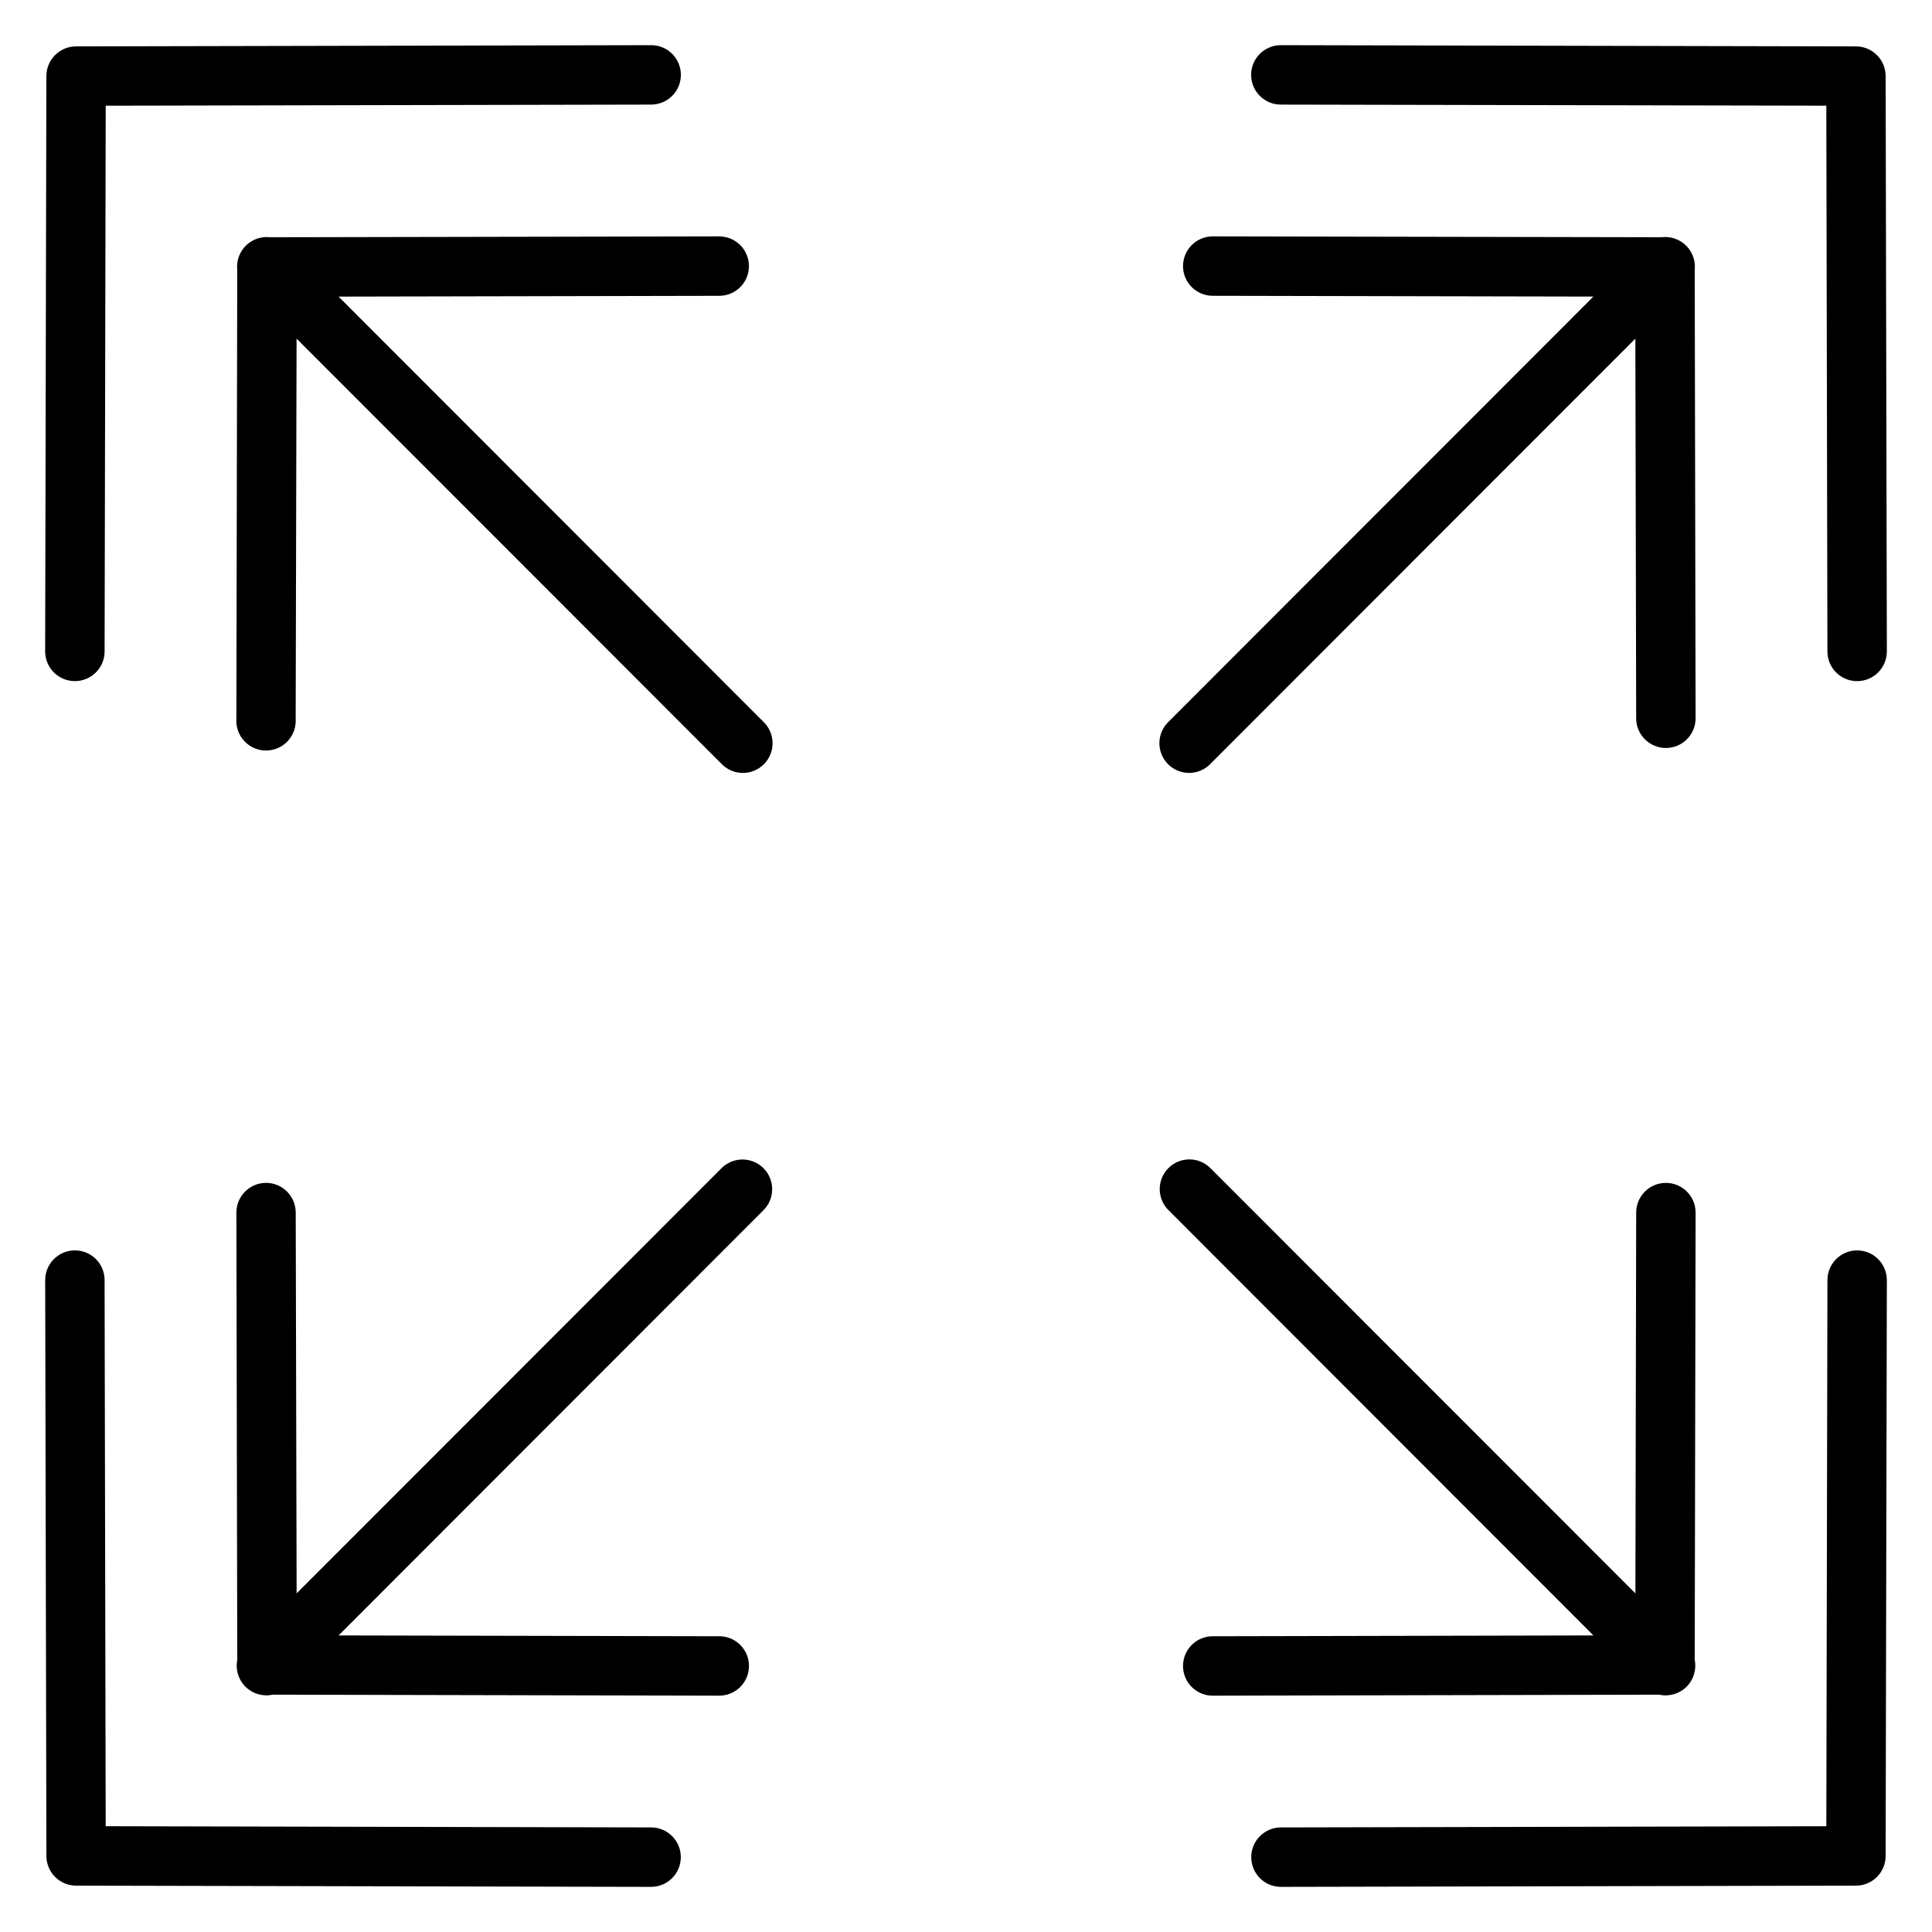
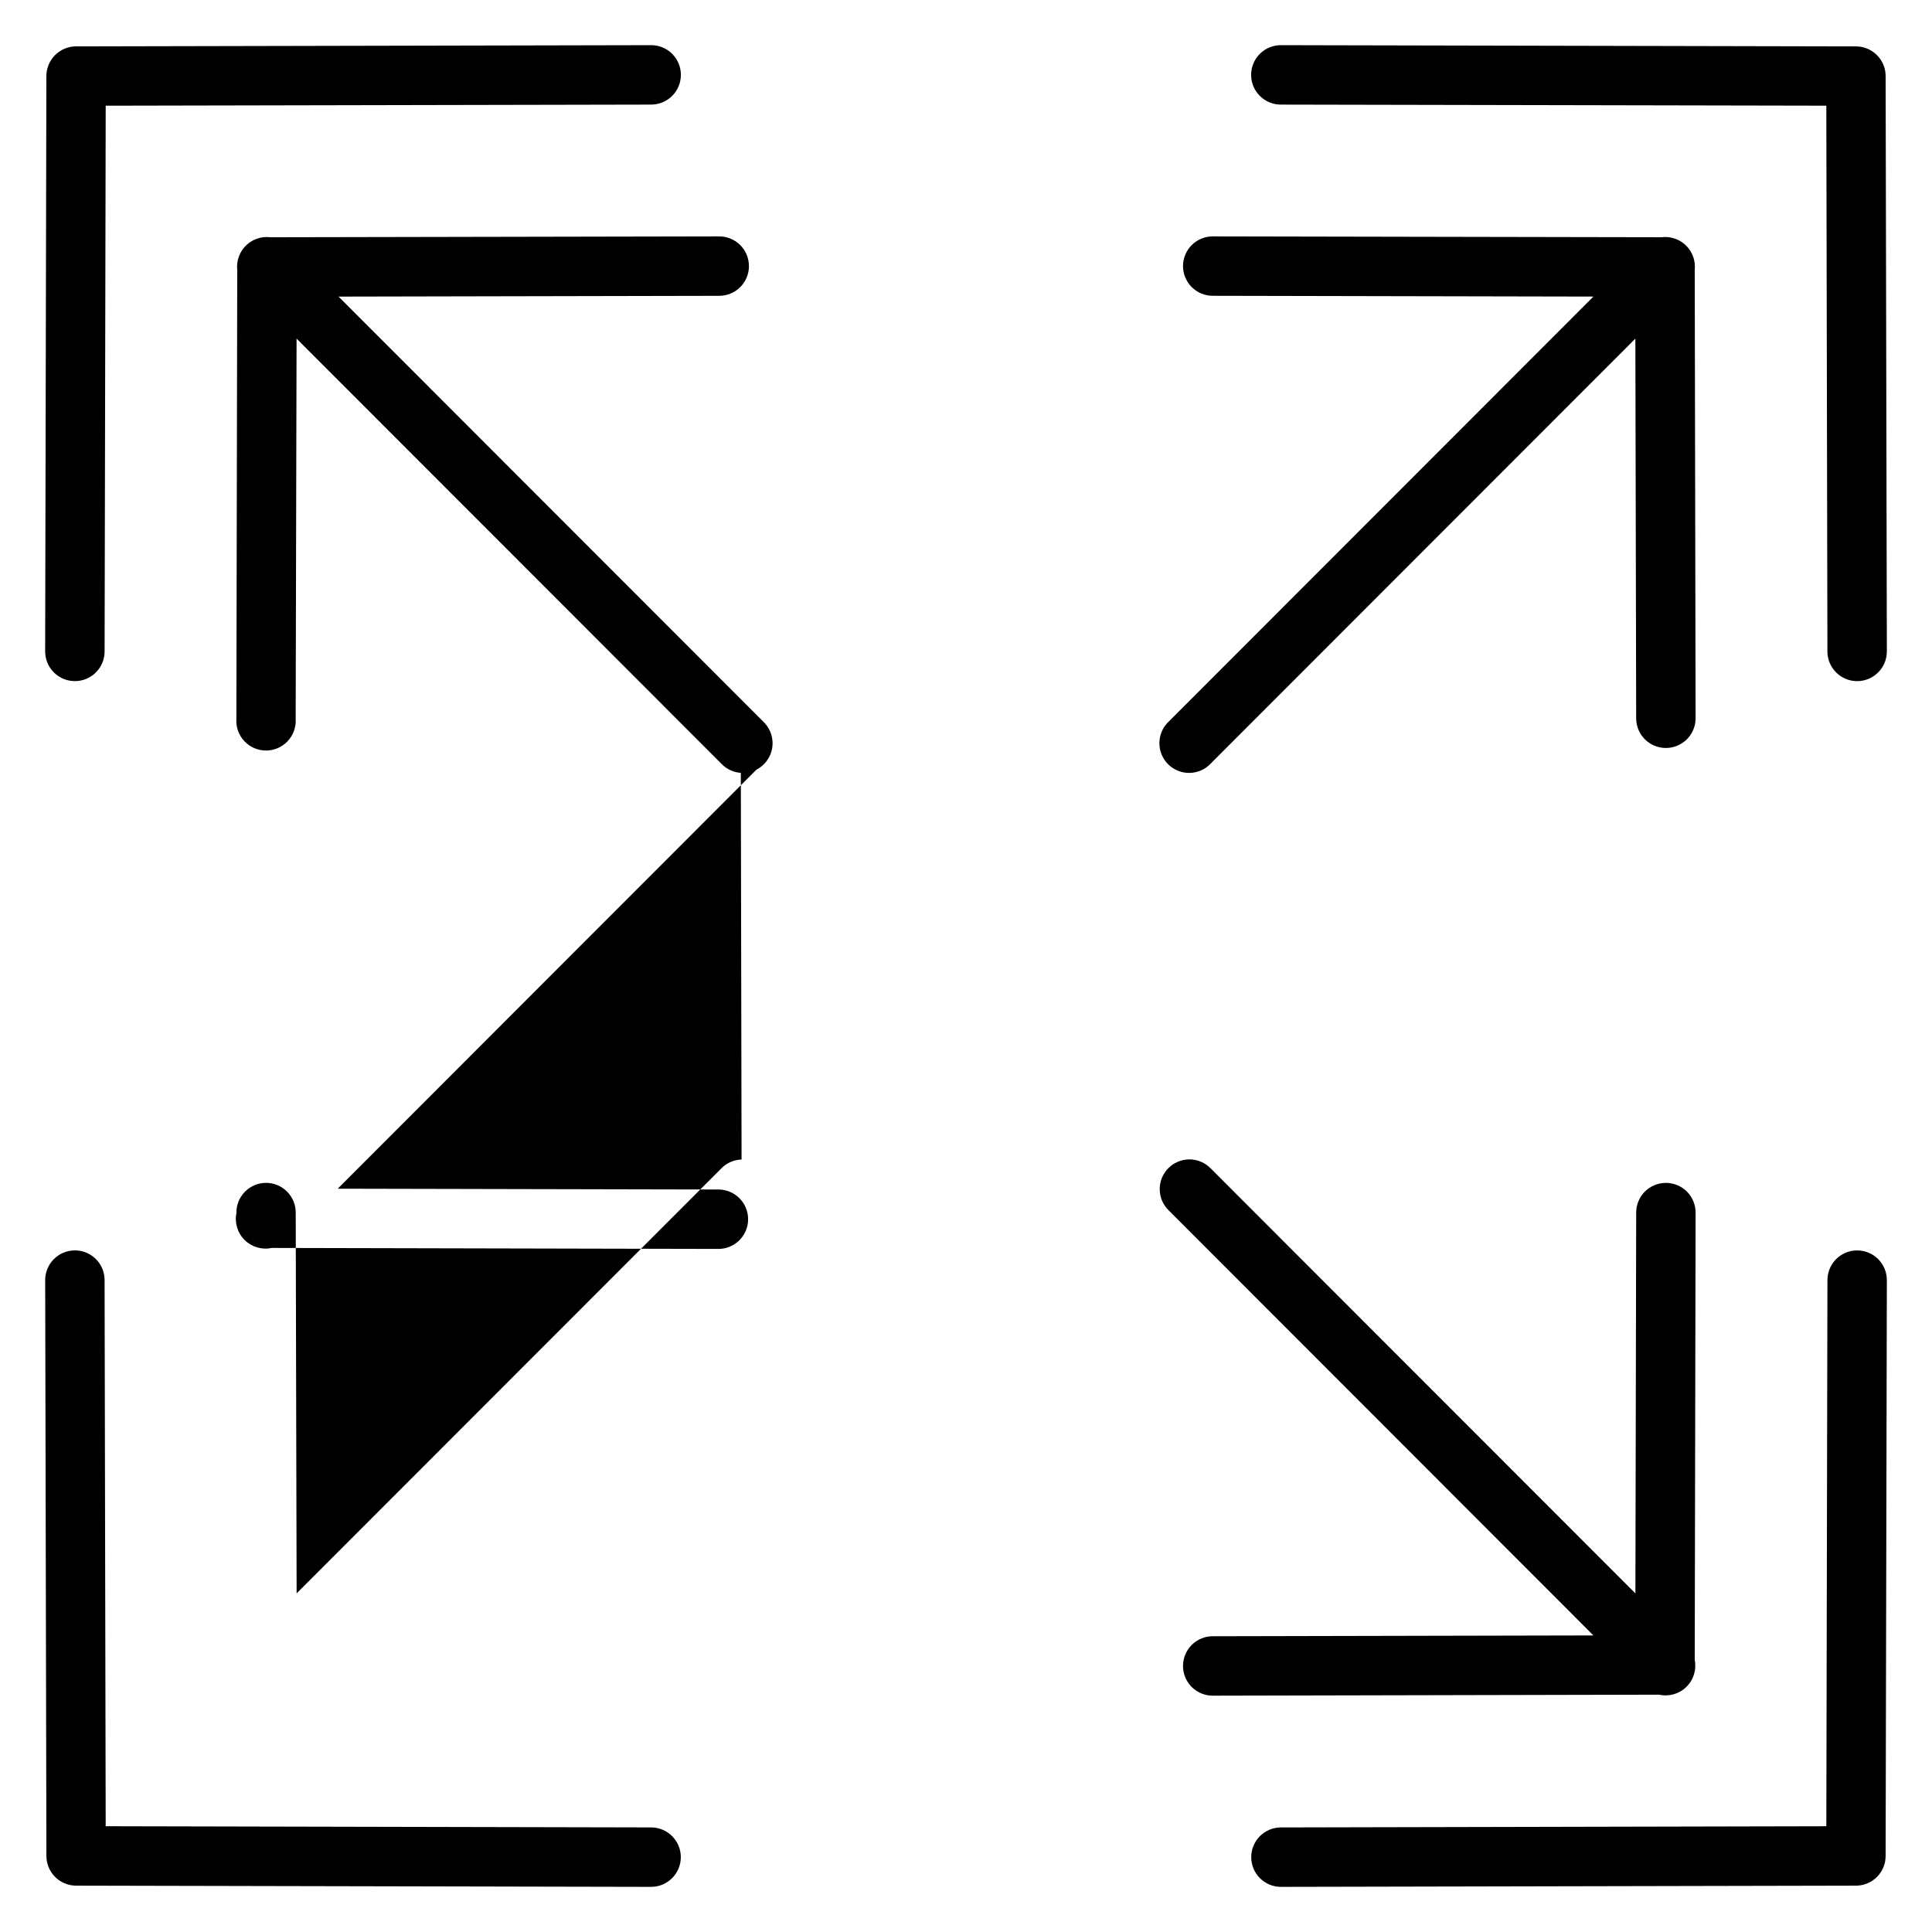
<svg xmlns="http://www.w3.org/2000/svg" fill="#000000" width="800px" height="800px" version="1.1" viewBox="144 144 512 512">
-   <path d="m316.52 155.97-152.39 0.324v-0.004c-4.32 0.02-7.82 3.519-7.84 7.844l-0.324 152.48c-0.004 2.086 0.824 4.094 2.297 5.574 1.473 1.48 3.477 2.312 5.566 2.316s4.094-0.82 5.574-2.297c1.48-1.473 2.312-3.477 2.316-5.566l0.293-144.63 144.55-0.293h-0.004c2.094 0 4.102-0.828 5.578-2.309 1.48-1.48 2.309-3.492 2.305-5.582-0.004-2.094-0.84-4.098-2.324-5.574-1.484-1.473-3.496-2.297-5.59-2.285zm166.95 0h0.004c-2.094-0.012-4.106 0.812-5.59 2.285-1.484 1.477-2.32 3.481-2.324 5.574s0.824 4.102 2.305 5.582c1.477 1.48 3.484 2.312 5.578 2.309l144.55 0.285 0.293 144.64h-0.004c0.008 4.352 3.543 7.871 7.891 7.863 4.352-0.008 7.871-3.543 7.863-7.891l-0.324-152.48c-0.02-4.324-3.519-7.824-7.84-7.84zm-149.05 50.676-118.82 0.23h0.004c-0.312-0.039-0.629-0.059-0.945-0.062-2.227 0.012-4.344 0.969-5.828 2.625-1.484 1.66-2.195 3.871-1.961 6.086l-0.23 118.98c-0.141 2.172 0.617 4.305 2.106 5.894 1.484 1.59 3.562 2.496 5.734 2.5 2.176 0.004 4.258-0.895 5.75-2.477 1.488-1.586 2.258-3.715 2.125-5.887l0.238-100.8 112.53 112.61c1.457 1.559 3.484 2.457 5.617 2.492 2.133 0.035 4.191-0.801 5.699-2.309 1.508-1.508 2.34-3.566 2.301-5.699-0.035-2.133-0.938-4.16-2.492-5.617l-112.53-112.61 100.73-0.207c2.117 0.043 4.16-0.77 5.672-2.254 1.512-1.484 2.363-3.516 2.356-5.633-0.004-2.117-0.859-4.144-2.375-5.625-1.52-1.477-3.566-2.281-5.684-2.231zm131.15 0h0.004c-2.117-0.051-4.164 0.754-5.684 2.231-1.516 1.48-2.371 3.508-2.379 5.625-0.004 2.117 0.848 4.148 2.359 5.633 1.512 1.484 3.555 2.297 5.672 2.254l100.73 0.207-112.53 112.61c-1.559 1.457-2.457 3.484-2.492 5.617-0.039 2.133 0.793 4.191 2.301 5.699 1.508 1.508 3.566 2.344 5.699 2.309 2.133-0.035 4.16-0.934 5.617-2.492l112.52-112.6 0.215 100.8c0.105 4.281 3.606 7.691 7.887 7.684 4.281-0.008 7.769-3.434 7.859-7.715l-0.23-118.96v0.004c0.25-2.266-0.492-4.527-2.035-6.203-1.543-1.676-3.738-2.602-6.016-2.539-0.227 0.012-0.449 0.031-0.676 0.062zm-6.336 244.61h0.008c-3.219-0.012-6.117 1.934-7.328 4.914-1.207 2.981-0.48 6.398 1.84 8.629l112.52 112.61-100.73 0.215h-0.004c-2.117-0.043-4.164 0.77-5.676 2.254-1.512 1.484-2.359 3.516-2.356 5.637 0.004 2.117 0.859 4.144 2.379 5.625 1.52 1.477 3.566 2.281 5.684 2.231l118.12-0.262c2.602 0.574 5.312-0.199 7.215-2.062 1.902-1.863 2.734-4.562 2.211-7.172l0.23-118.38c0.039-2.125-0.785-4.18-2.281-5.691-1.5-1.508-3.547-2.348-5.676-2.324-2.094 0.023-4.094 0.879-5.555 2.379s-2.266 3.519-2.231 5.613l-0.207 100.8-112.53-112.61-0.004 0.004c-1.473-1.535-3.508-2.406-5.633-2.414zm-118.71 0.031 0.004-0.004c-2.039 0.062-3.981 0.918-5.402 2.383l-112.52 112.6-0.238-100.8c0.031-2.129-0.801-4.184-2.305-5.688-1.508-1.508-3.562-2.34-5.691-2.305-2.086 0.035-4.074 0.902-5.523 2.406s-2.242 3.523-2.203 5.609l0.23 118.39c-0.516 2.606 0.312 5.297 2.211 7.156 1.898 1.859 4.606 2.637 7.199 2.07l118.14 0.262c2.117 0.047 4.164-0.758 5.684-2.234 1.516-1.477 2.375-3.504 2.379-5.625 0.004-2.117-0.848-4.148-2.359-5.633-1.508-1.484-3.555-2.297-5.672-2.254l-100.73-0.215 112.52-112.61c2.324-2.262 3.027-5.723 1.762-8.715-1.266-2.988-4.238-4.894-7.484-4.797zm-176.82 24.086 0.004-0.004c-4.34 0.078-7.801 3.652-7.734 7.996l0.324 152.48v-0.004c0 4.336 3.508 7.856 7.84 7.875l152.39 0.324v-0.004c4.352 0.012 7.883-3.508 7.894-7.859 0.008-4.348-3.512-7.883-7.863-7.891l-144.55-0.316-0.293-144.64h0.004c0.023-2.129-0.812-4.18-2.324-5.68s-3.566-2.328-5.695-2.285zm472.37 0 0.004-0.004c-2.09 0.023-4.082 0.875-5.543 2.367-1.461 1.496-2.269 3.508-2.246 5.598l-0.293 144.64-144.55 0.316h0.004c-2.09 0.004-4.09 0.836-5.566 2.316-1.473 1.48-2.297 3.484-2.293 5.574 0.008 4.352 3.539 7.871 7.891 7.859l152.39-0.324v0.004c4.336-0.02 7.84-3.539 7.84-7.871l0.324-152.48c0.031-2.125-0.797-4.176-2.293-5.68-1.5-1.508-3.547-2.34-5.672-2.316z" />
+   <path d="m316.52 155.97-152.39 0.324v-0.004c-4.32 0.02-7.82 3.519-7.84 7.844l-0.324 152.48c-0.004 2.086 0.824 4.094 2.297 5.574 1.473 1.48 3.477 2.312 5.566 2.316s4.094-0.82 5.574-2.297c1.48-1.473 2.312-3.477 2.316-5.566l0.293-144.63 144.55-0.293h-0.004c2.094 0 4.102-0.828 5.578-2.309 1.48-1.48 2.309-3.492 2.305-5.582-0.004-2.094-0.84-4.098-2.324-5.574-1.484-1.473-3.496-2.297-5.59-2.285zm166.95 0h0.004c-2.094-0.012-4.106 0.812-5.59 2.285-1.484 1.477-2.32 3.481-2.324 5.574s0.824 4.102 2.305 5.582c1.477 1.48 3.484 2.312 5.578 2.309l144.55 0.285 0.293 144.64h-0.004c0.008 4.352 3.543 7.871 7.891 7.863 4.352-0.008 7.871-3.543 7.863-7.891l-0.324-152.48c-0.02-4.324-3.519-7.824-7.84-7.84zm-149.05 50.676-118.82 0.23h0.004c-0.312-0.039-0.629-0.059-0.945-0.062-2.227 0.012-4.344 0.969-5.828 2.625-1.484 1.66-2.195 3.871-1.961 6.086l-0.23 118.98c-0.141 2.172 0.617 4.305 2.106 5.894 1.484 1.59 3.562 2.496 5.734 2.5 2.176 0.004 4.258-0.895 5.75-2.477 1.488-1.586 2.258-3.715 2.125-5.887l0.238-100.8 112.53 112.61c1.457 1.559 3.484 2.457 5.617 2.492 2.133 0.035 4.191-0.801 5.699-2.309 1.508-1.508 2.34-3.566 2.301-5.699-0.035-2.133-0.938-4.16-2.492-5.617l-112.53-112.61 100.73-0.207c2.117 0.043 4.16-0.77 5.672-2.254 1.512-1.484 2.363-3.516 2.356-5.633-0.004-2.117-0.859-4.144-2.375-5.625-1.52-1.477-3.566-2.281-5.684-2.231zm131.15 0h0.004c-2.117-0.051-4.164 0.754-5.684 2.231-1.516 1.48-2.371 3.508-2.379 5.625-0.004 2.117 0.848 4.148 2.359 5.633 1.512 1.484 3.555 2.297 5.672 2.254l100.73 0.207-112.53 112.61c-1.559 1.457-2.457 3.484-2.492 5.617-0.039 2.133 0.793 4.191 2.301 5.699 1.508 1.508 3.566 2.344 5.699 2.309 2.133-0.035 4.16-0.934 5.617-2.492l112.52-112.6 0.215 100.8c0.105 4.281 3.606 7.691 7.887 7.684 4.281-0.008 7.769-3.434 7.859-7.715l-0.23-118.96v0.004c0.25-2.266-0.492-4.527-2.035-6.203-1.543-1.676-3.738-2.602-6.016-2.539-0.227 0.012-0.449 0.031-0.676 0.062zm-6.336 244.61h0.008c-3.219-0.012-6.117 1.934-7.328 4.914-1.207 2.981-0.48 6.398 1.84 8.629l112.52 112.61-100.73 0.215h-0.004c-2.117-0.043-4.164 0.77-5.676 2.254-1.512 1.484-2.359 3.516-2.356 5.637 0.004 2.117 0.859 4.144 2.379 5.625 1.52 1.477 3.566 2.281 5.684 2.231l118.12-0.262c2.602 0.574 5.312-0.199 7.215-2.062 1.902-1.863 2.734-4.562 2.211-7.172l0.23-118.38c0.039-2.125-0.785-4.18-2.281-5.691-1.5-1.508-3.547-2.348-5.676-2.324-2.094 0.023-4.094 0.879-5.555 2.379s-2.266 3.519-2.231 5.613l-0.207 100.8-112.53-112.61-0.004 0.004c-1.473-1.535-3.508-2.406-5.633-2.414zm-118.71 0.031 0.004-0.004c-2.039 0.062-3.981 0.918-5.402 2.383l-112.52 112.6-0.238-100.8c0.031-2.129-0.801-4.184-2.305-5.688-1.508-1.508-3.562-2.34-5.691-2.305-2.086 0.035-4.074 0.902-5.523 2.406s-2.242 3.523-2.203 5.609c-0.516 2.606 0.312 5.297 2.211 7.156 1.898 1.859 4.606 2.637 7.199 2.07l118.14 0.262c2.117 0.047 4.164-0.758 5.684-2.234 1.516-1.477 2.375-3.504 2.379-5.625 0.004-2.117-0.848-4.148-2.359-5.633-1.508-1.484-3.555-2.297-5.672-2.254l-100.73-0.215 112.52-112.61c2.324-2.262 3.027-5.723 1.762-8.715-1.266-2.988-4.238-4.894-7.484-4.797zm-176.82 24.086 0.004-0.004c-4.34 0.078-7.801 3.652-7.734 7.996l0.324 152.48v-0.004c0 4.336 3.508 7.856 7.84 7.875l152.39 0.324v-0.004c4.352 0.012 7.883-3.508 7.894-7.859 0.008-4.348-3.512-7.883-7.863-7.891l-144.55-0.316-0.293-144.64h0.004c0.023-2.129-0.812-4.18-2.324-5.68s-3.566-2.328-5.695-2.285zm472.37 0 0.004-0.004c-2.09 0.023-4.082 0.875-5.543 2.367-1.461 1.496-2.269 3.508-2.246 5.598l-0.293 144.64-144.55 0.316h0.004c-2.09 0.004-4.09 0.836-5.566 2.316-1.473 1.48-2.297 3.484-2.293 5.574 0.008 4.352 3.539 7.871 7.891 7.859l152.39-0.324v0.004c4.336-0.02 7.84-3.539 7.84-7.871l0.324-152.48c0.031-2.125-0.797-4.176-2.293-5.68-1.5-1.508-3.547-2.34-5.672-2.316z" />
</svg>